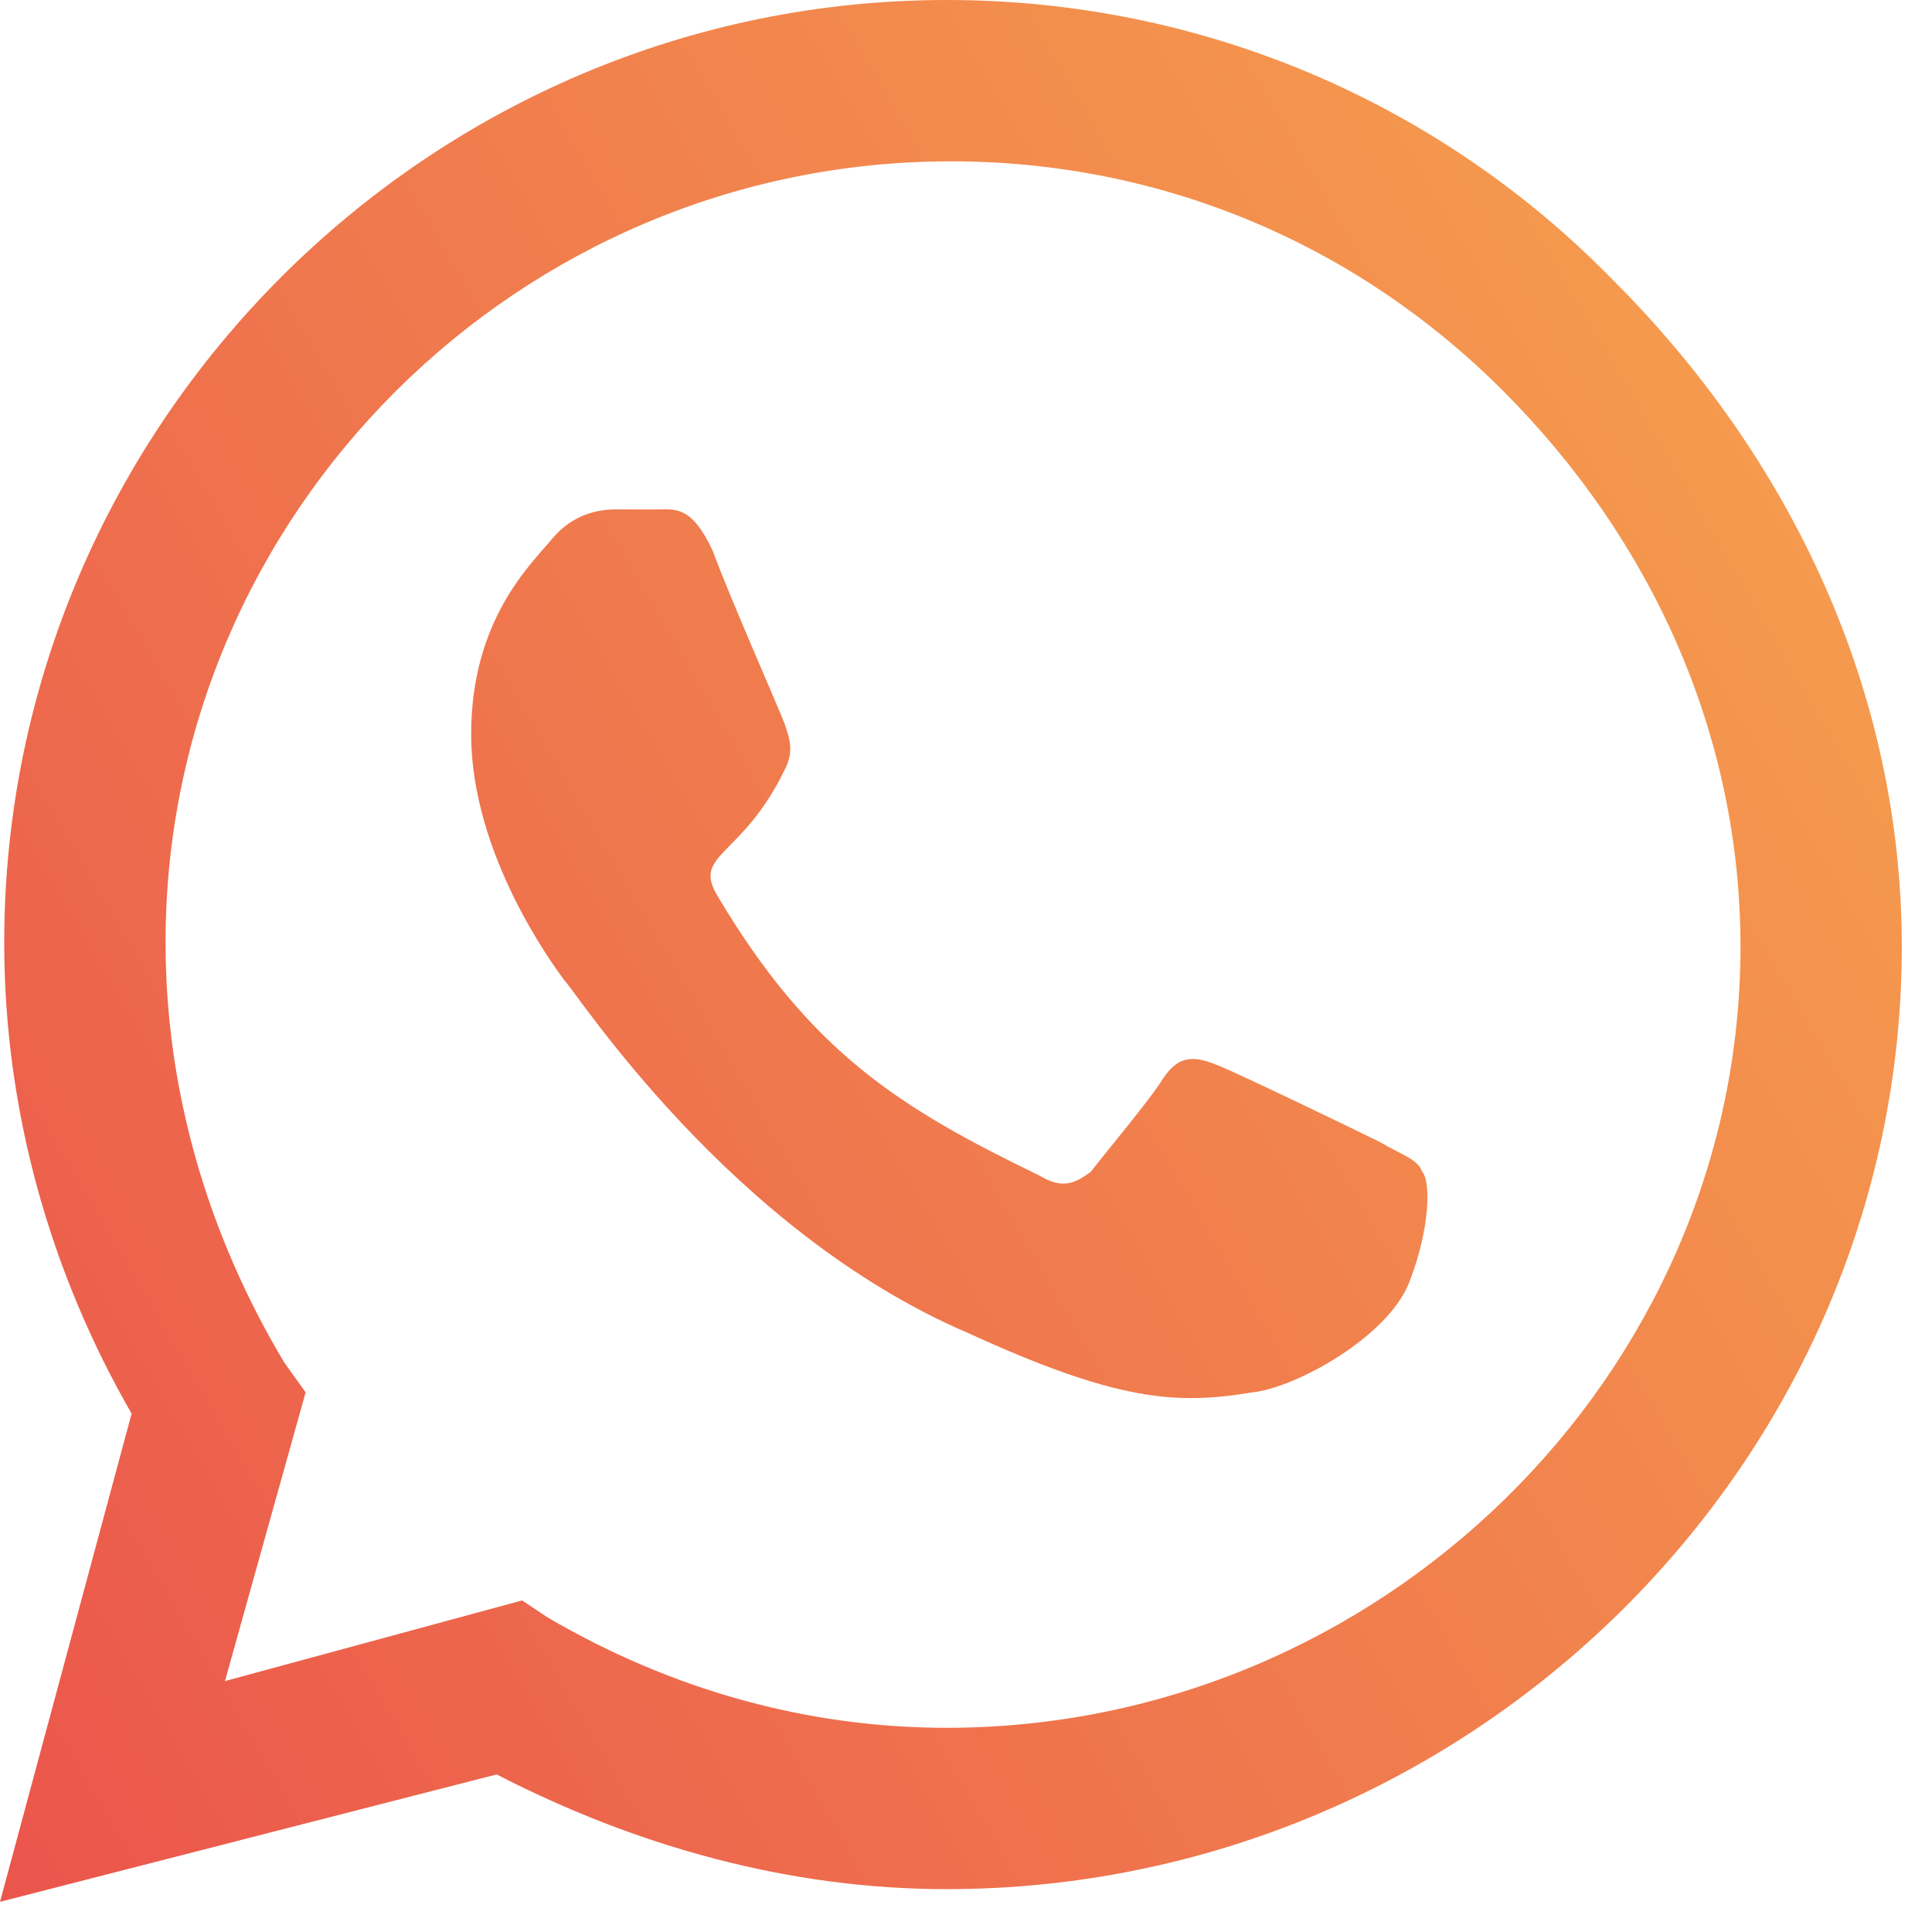
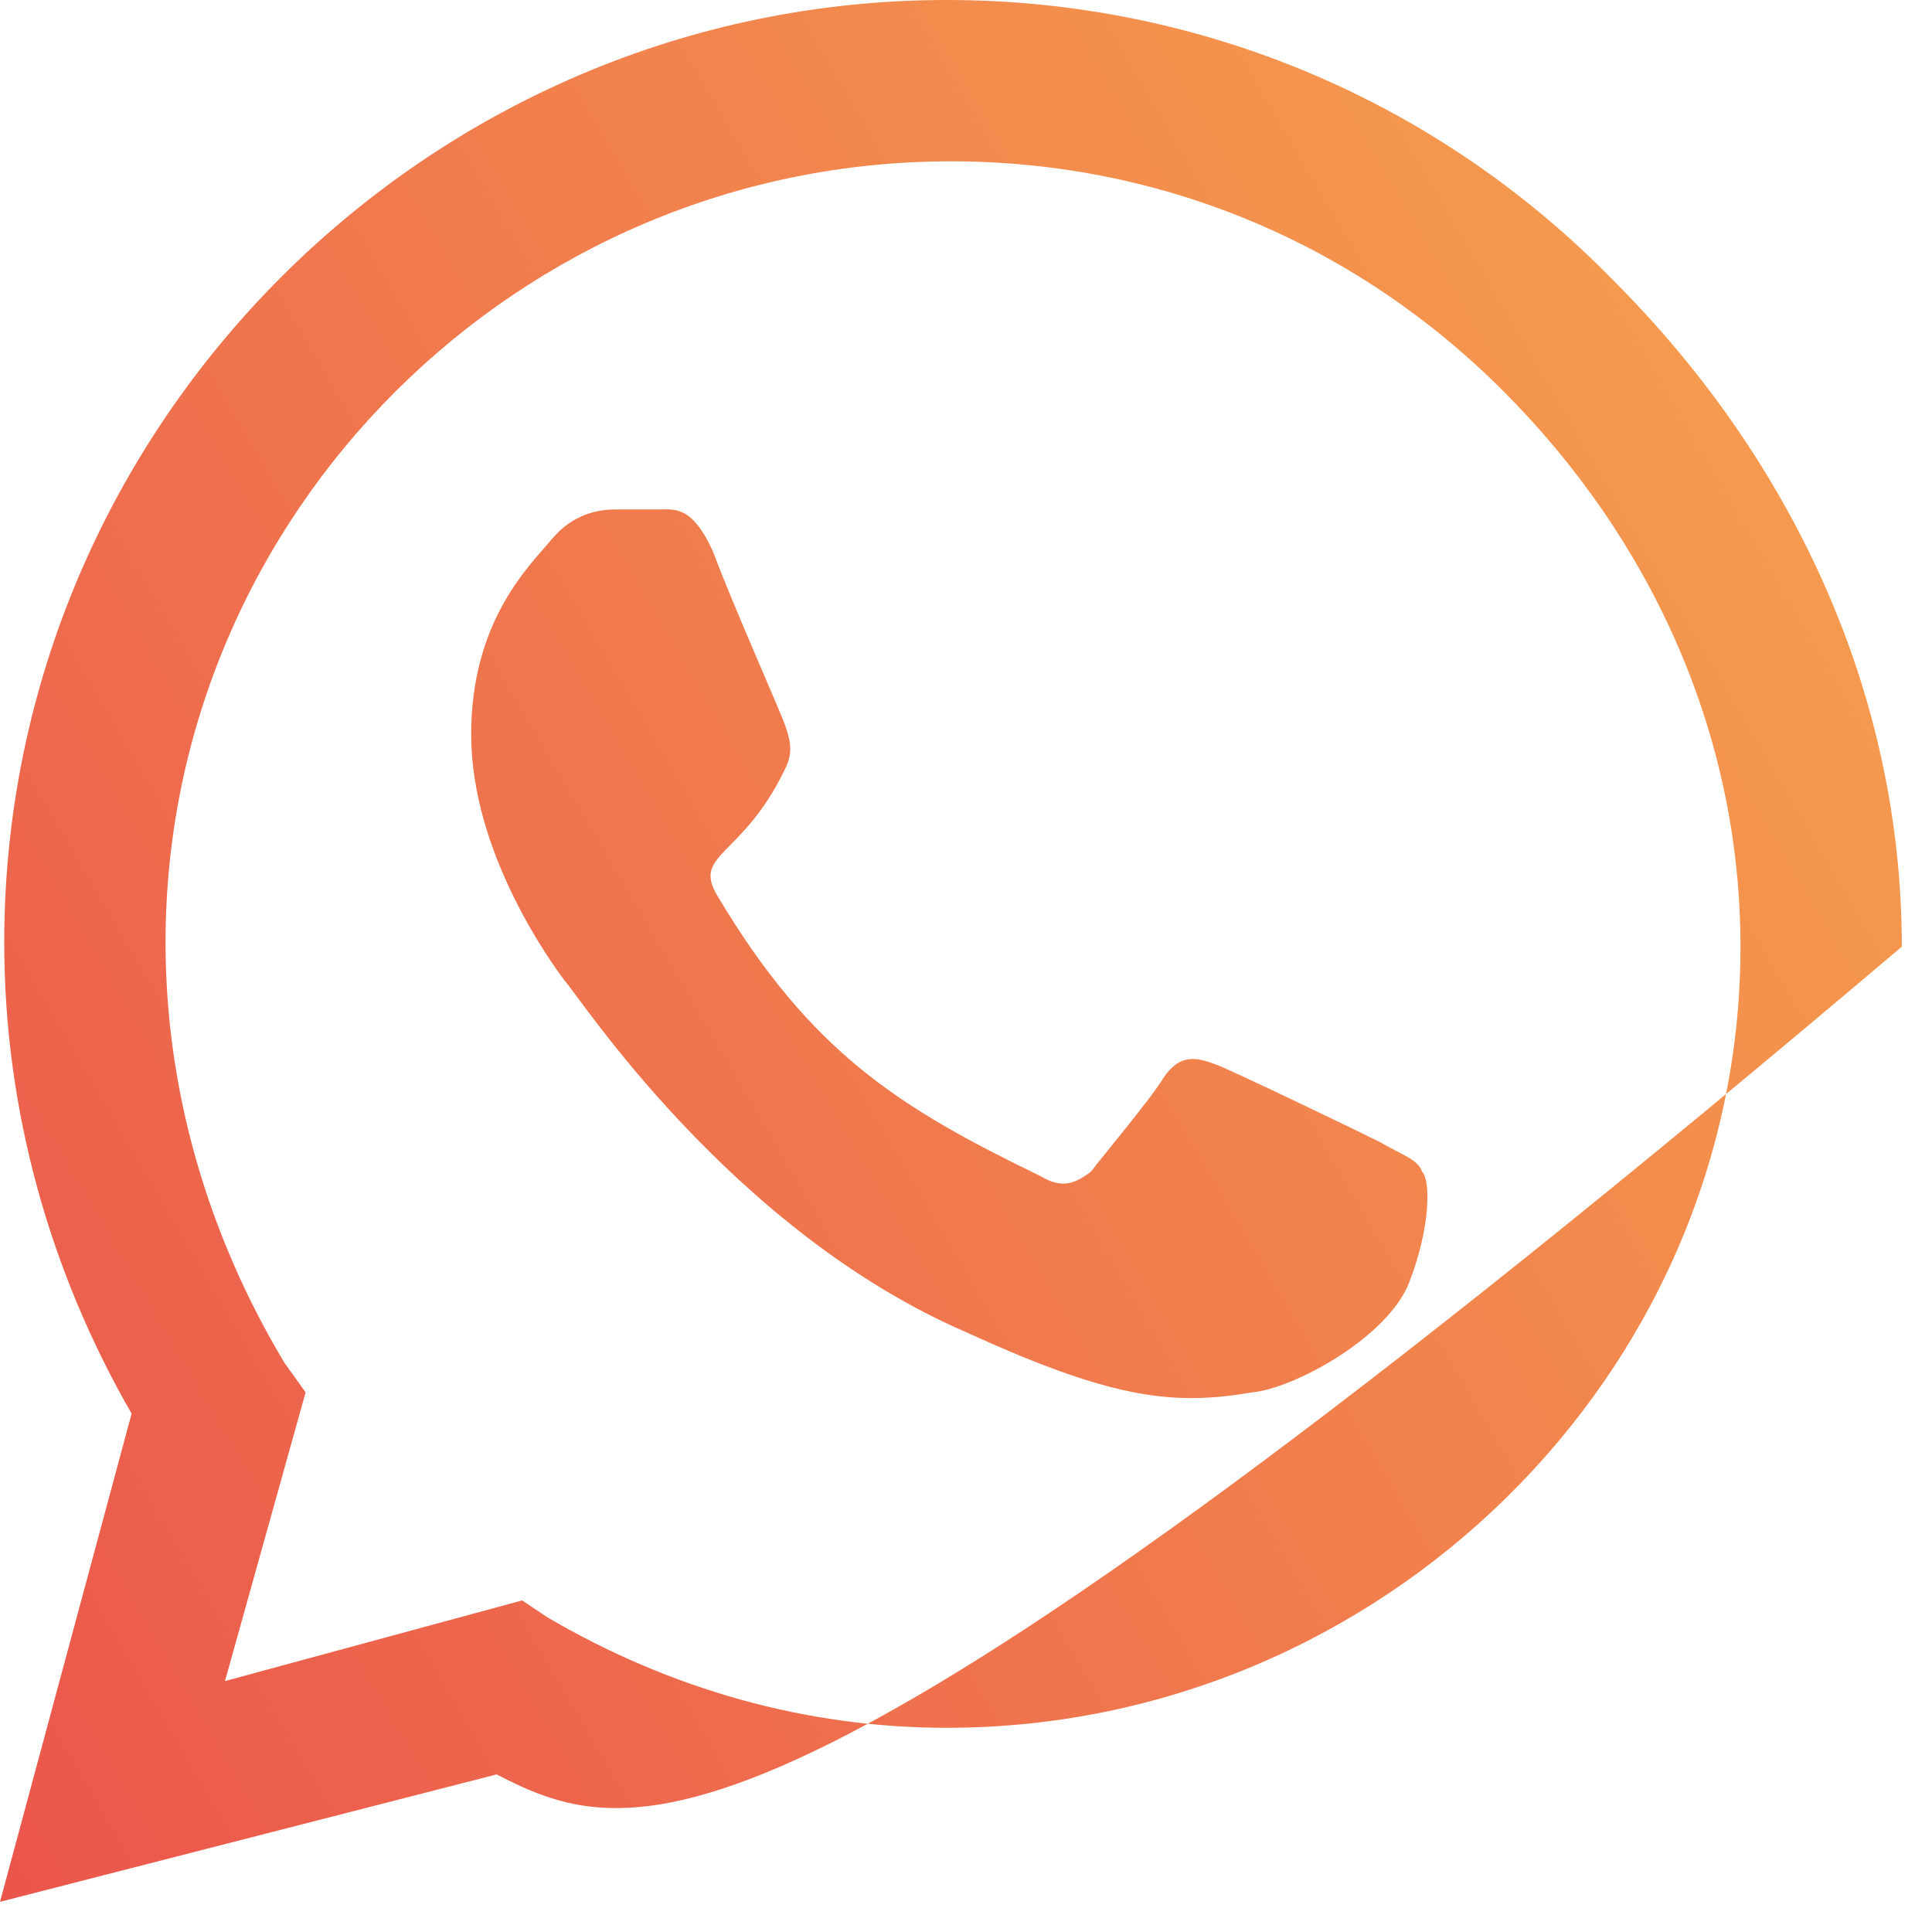
<svg xmlns="http://www.w3.org/2000/svg" width="16" height="16" viewBox="0 0 16 16" fill="none">
-   <path d="M13.359 2.32C14.836 3.797 15.75 5.73 15.75 7.84C15.75 12.129 12.164 15.645 7.84 15.645C6.539 15.645 5.273 15.293 4.113 14.695L0 15.75L1.09 11.707C0.422 10.547 0.035 9.211 0.035 7.805C0.035 3.516 3.551 0 7.84 0C9.949 0 11.918 0.844 13.359 2.32ZM7.84 14.309C11.426 14.309 14.414 11.391 14.414 7.84C14.414 6.082 13.676 4.465 12.445 3.234C11.215 2.004 9.598 1.336 7.875 1.336C4.289 1.336 1.371 4.254 1.371 7.805C1.371 9.035 1.723 10.23 2.355 11.285L2.531 11.531L1.863 13.922L4.324 13.254L4.535 13.395C5.555 13.992 6.68 14.309 7.84 14.309ZM11.426 9.457C11.602 9.562 11.742 9.598 11.777 9.703C11.848 9.773 11.848 10.16 11.672 10.617C11.496 11.074 10.723 11.496 10.371 11.531C9.738 11.637 9.246 11.602 8.016 11.039C6.047 10.195 4.781 8.227 4.676 8.121C4.57 7.98 3.902 7.066 3.902 6.082C3.902 5.133 4.395 4.676 4.57 4.465C4.746 4.254 4.957 4.219 5.098 4.219C5.203 4.219 5.344 4.219 5.449 4.219C5.59 4.219 5.73 4.184 5.906 4.57C6.047 4.957 6.469 5.906 6.504 6.012C6.539 6.117 6.574 6.223 6.504 6.363C6.152 7.102 5.73 7.066 5.941 7.418C6.715 8.719 7.453 9.176 8.613 9.738C8.789 9.844 8.895 9.809 9.035 9.703C9.141 9.562 9.527 9.105 9.633 8.93C9.773 8.719 9.914 8.754 10.09 8.824C10.266 8.895 11.215 9.352 11.426 9.457Z" fill="url(#paint0_linear_7753_11592)" />
+   <path d="M13.359 2.32C14.836 3.797 15.75 5.73 15.75 7.84C6.539 15.645 5.273 15.293 4.113 14.695L0 15.75L1.09 11.707C0.422 10.547 0.035 9.211 0.035 7.805C0.035 3.516 3.551 0 7.84 0C9.949 0 11.918 0.844 13.359 2.32ZM7.84 14.309C11.426 14.309 14.414 11.391 14.414 7.84C14.414 6.082 13.676 4.465 12.445 3.234C11.215 2.004 9.598 1.336 7.875 1.336C4.289 1.336 1.371 4.254 1.371 7.805C1.371 9.035 1.723 10.23 2.355 11.285L2.531 11.531L1.863 13.922L4.324 13.254L4.535 13.395C5.555 13.992 6.68 14.309 7.84 14.309ZM11.426 9.457C11.602 9.562 11.742 9.598 11.777 9.703C11.848 9.773 11.848 10.16 11.672 10.617C11.496 11.074 10.723 11.496 10.371 11.531C9.738 11.637 9.246 11.602 8.016 11.039C6.047 10.195 4.781 8.227 4.676 8.121C4.57 7.98 3.902 7.066 3.902 6.082C3.902 5.133 4.395 4.676 4.57 4.465C4.746 4.254 4.957 4.219 5.098 4.219C5.203 4.219 5.344 4.219 5.449 4.219C5.59 4.219 5.73 4.184 5.906 4.57C6.047 4.957 6.469 5.906 6.504 6.012C6.539 6.117 6.574 6.223 6.504 6.363C6.152 7.102 5.73 7.066 5.941 7.418C6.715 8.719 7.453 9.176 8.613 9.738C8.789 9.844 8.895 9.809 9.035 9.703C9.141 9.562 9.527 9.105 9.633 8.93C9.773 8.719 9.914 8.754 10.09 8.824C10.266 8.895 11.215 9.352 11.426 9.457Z" fill="url(#paint0_linear_7753_11592)" />
  <defs>
    <linearGradient id="paint0_linear_7753_11592" x1="3.72903e-07" y1="18.625" x2="21.075" y2="6.31" gradientUnits="userSpaceOnUse">
      <stop stop-color="#EA504C" />
      <stop offset="1" stop-color="#F7AA4E" />
    </linearGradient>
  </defs>
</svg>